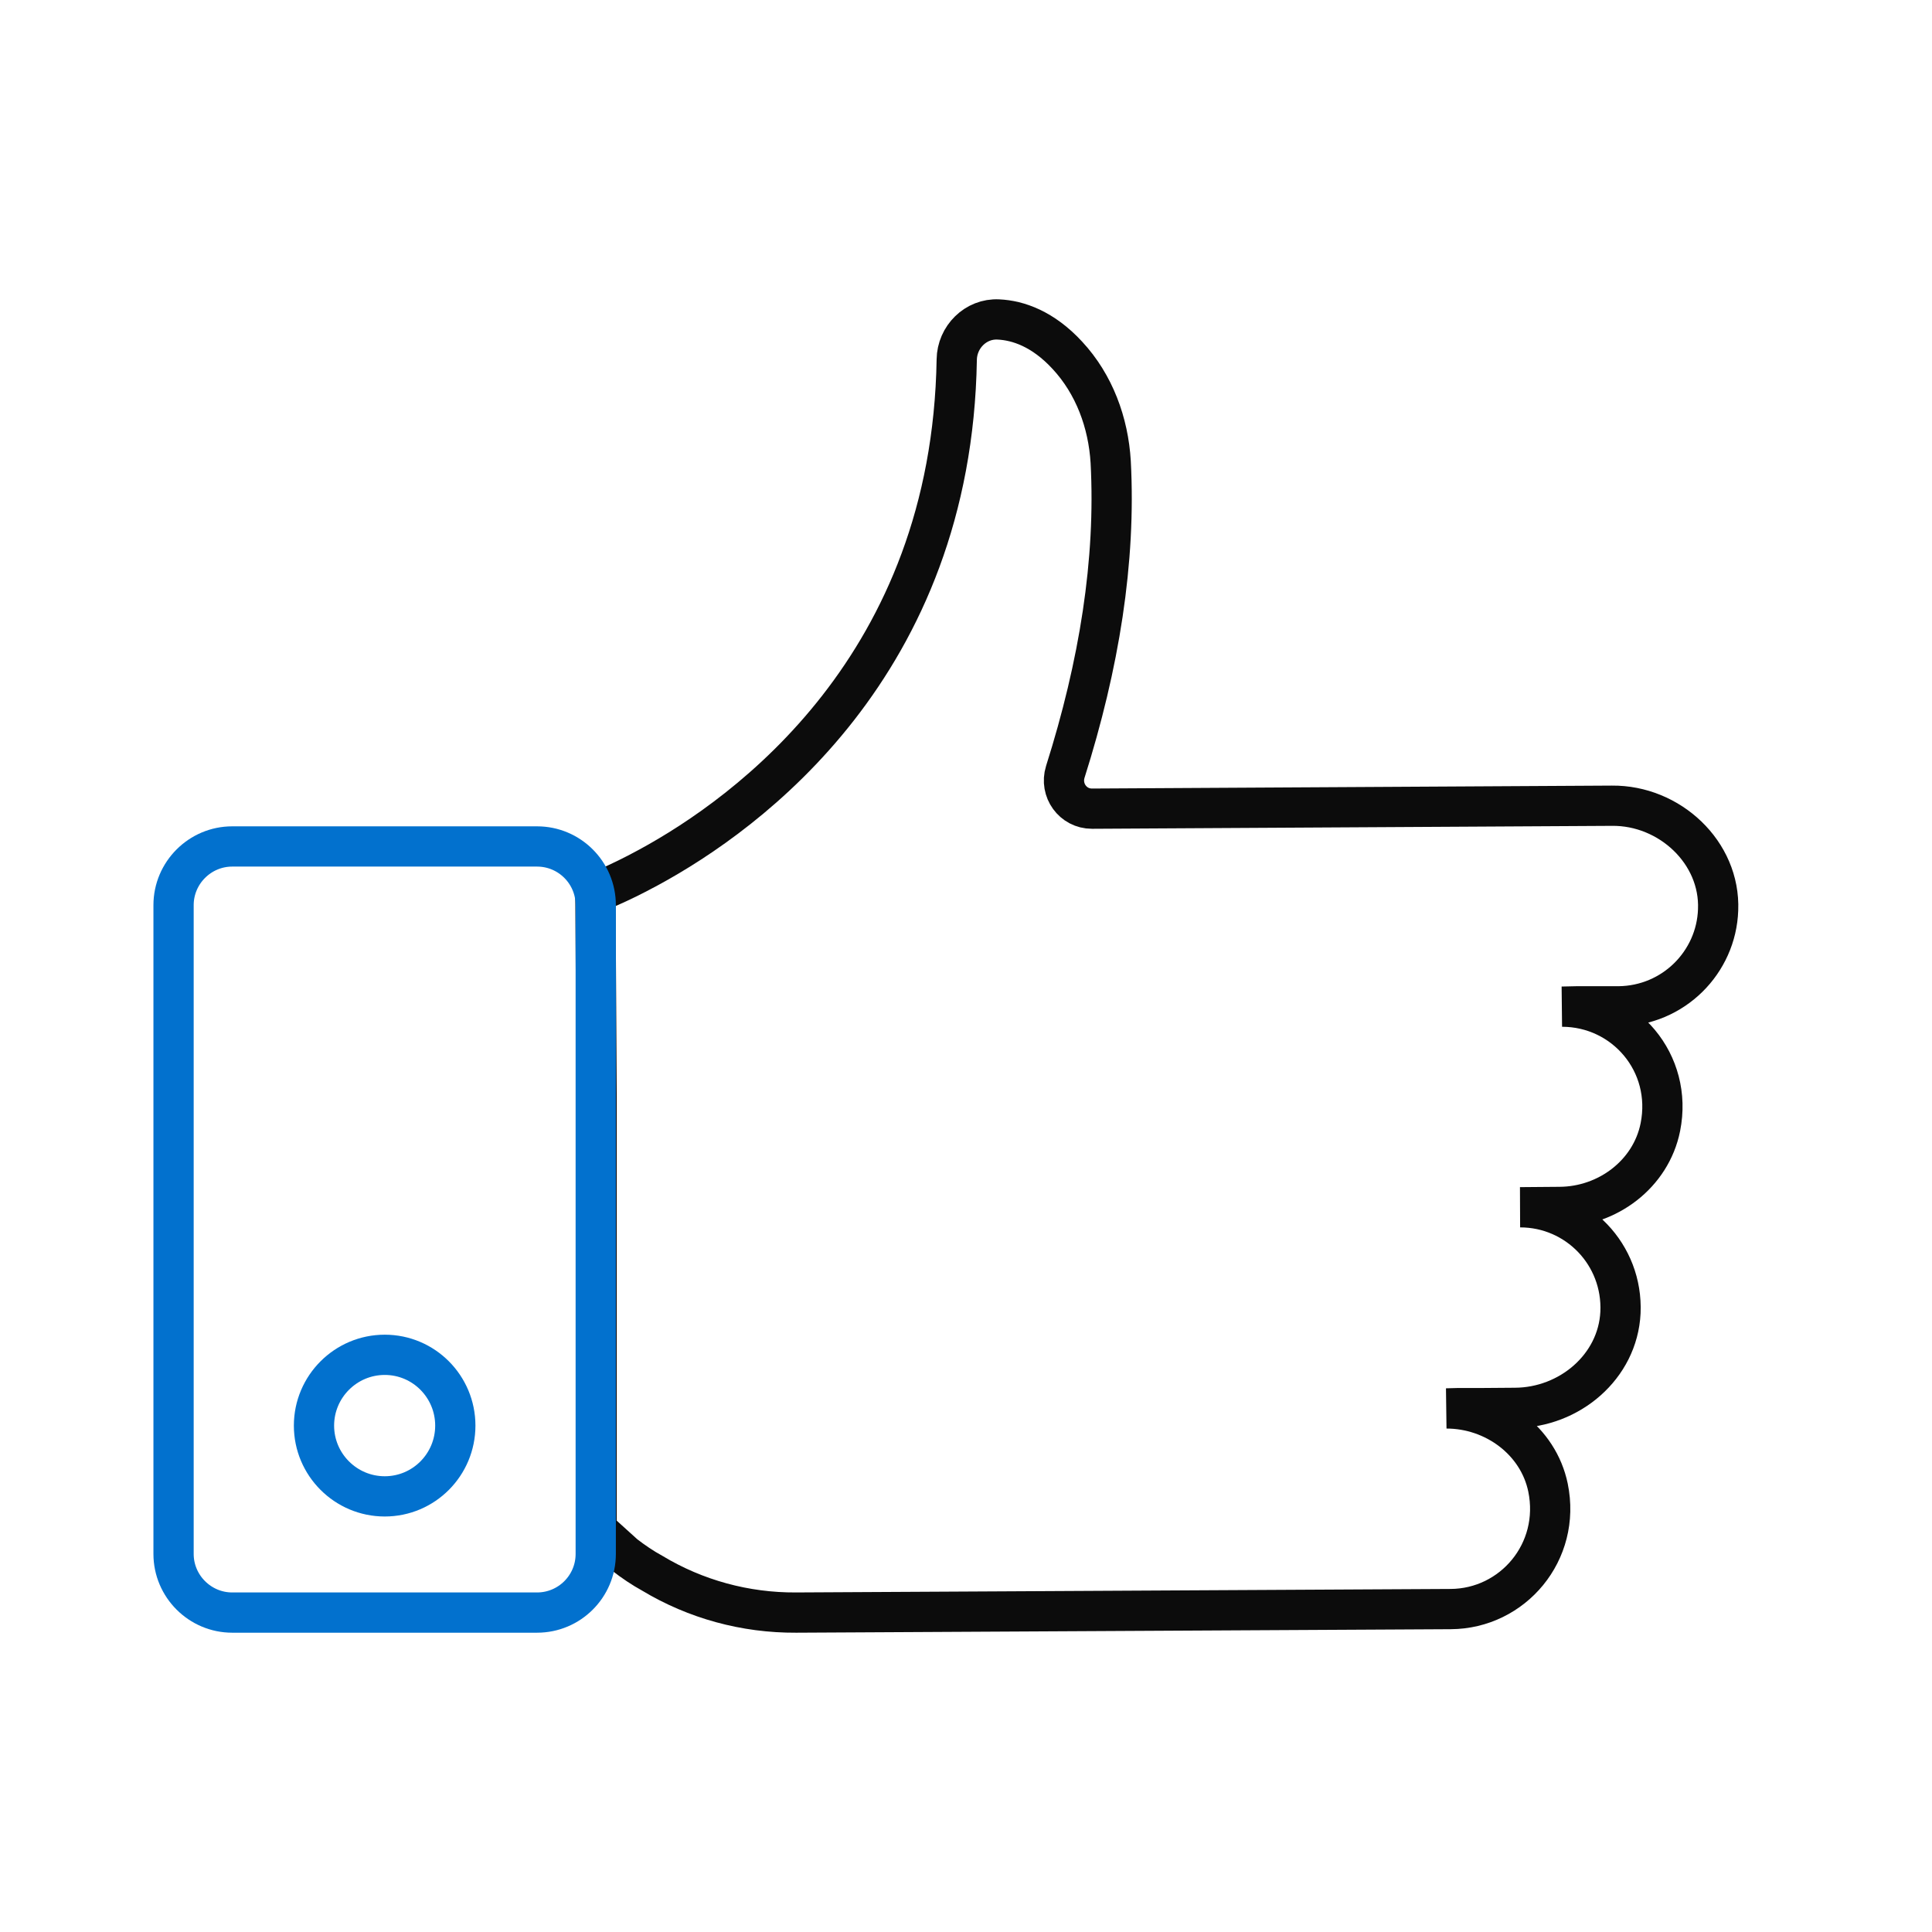
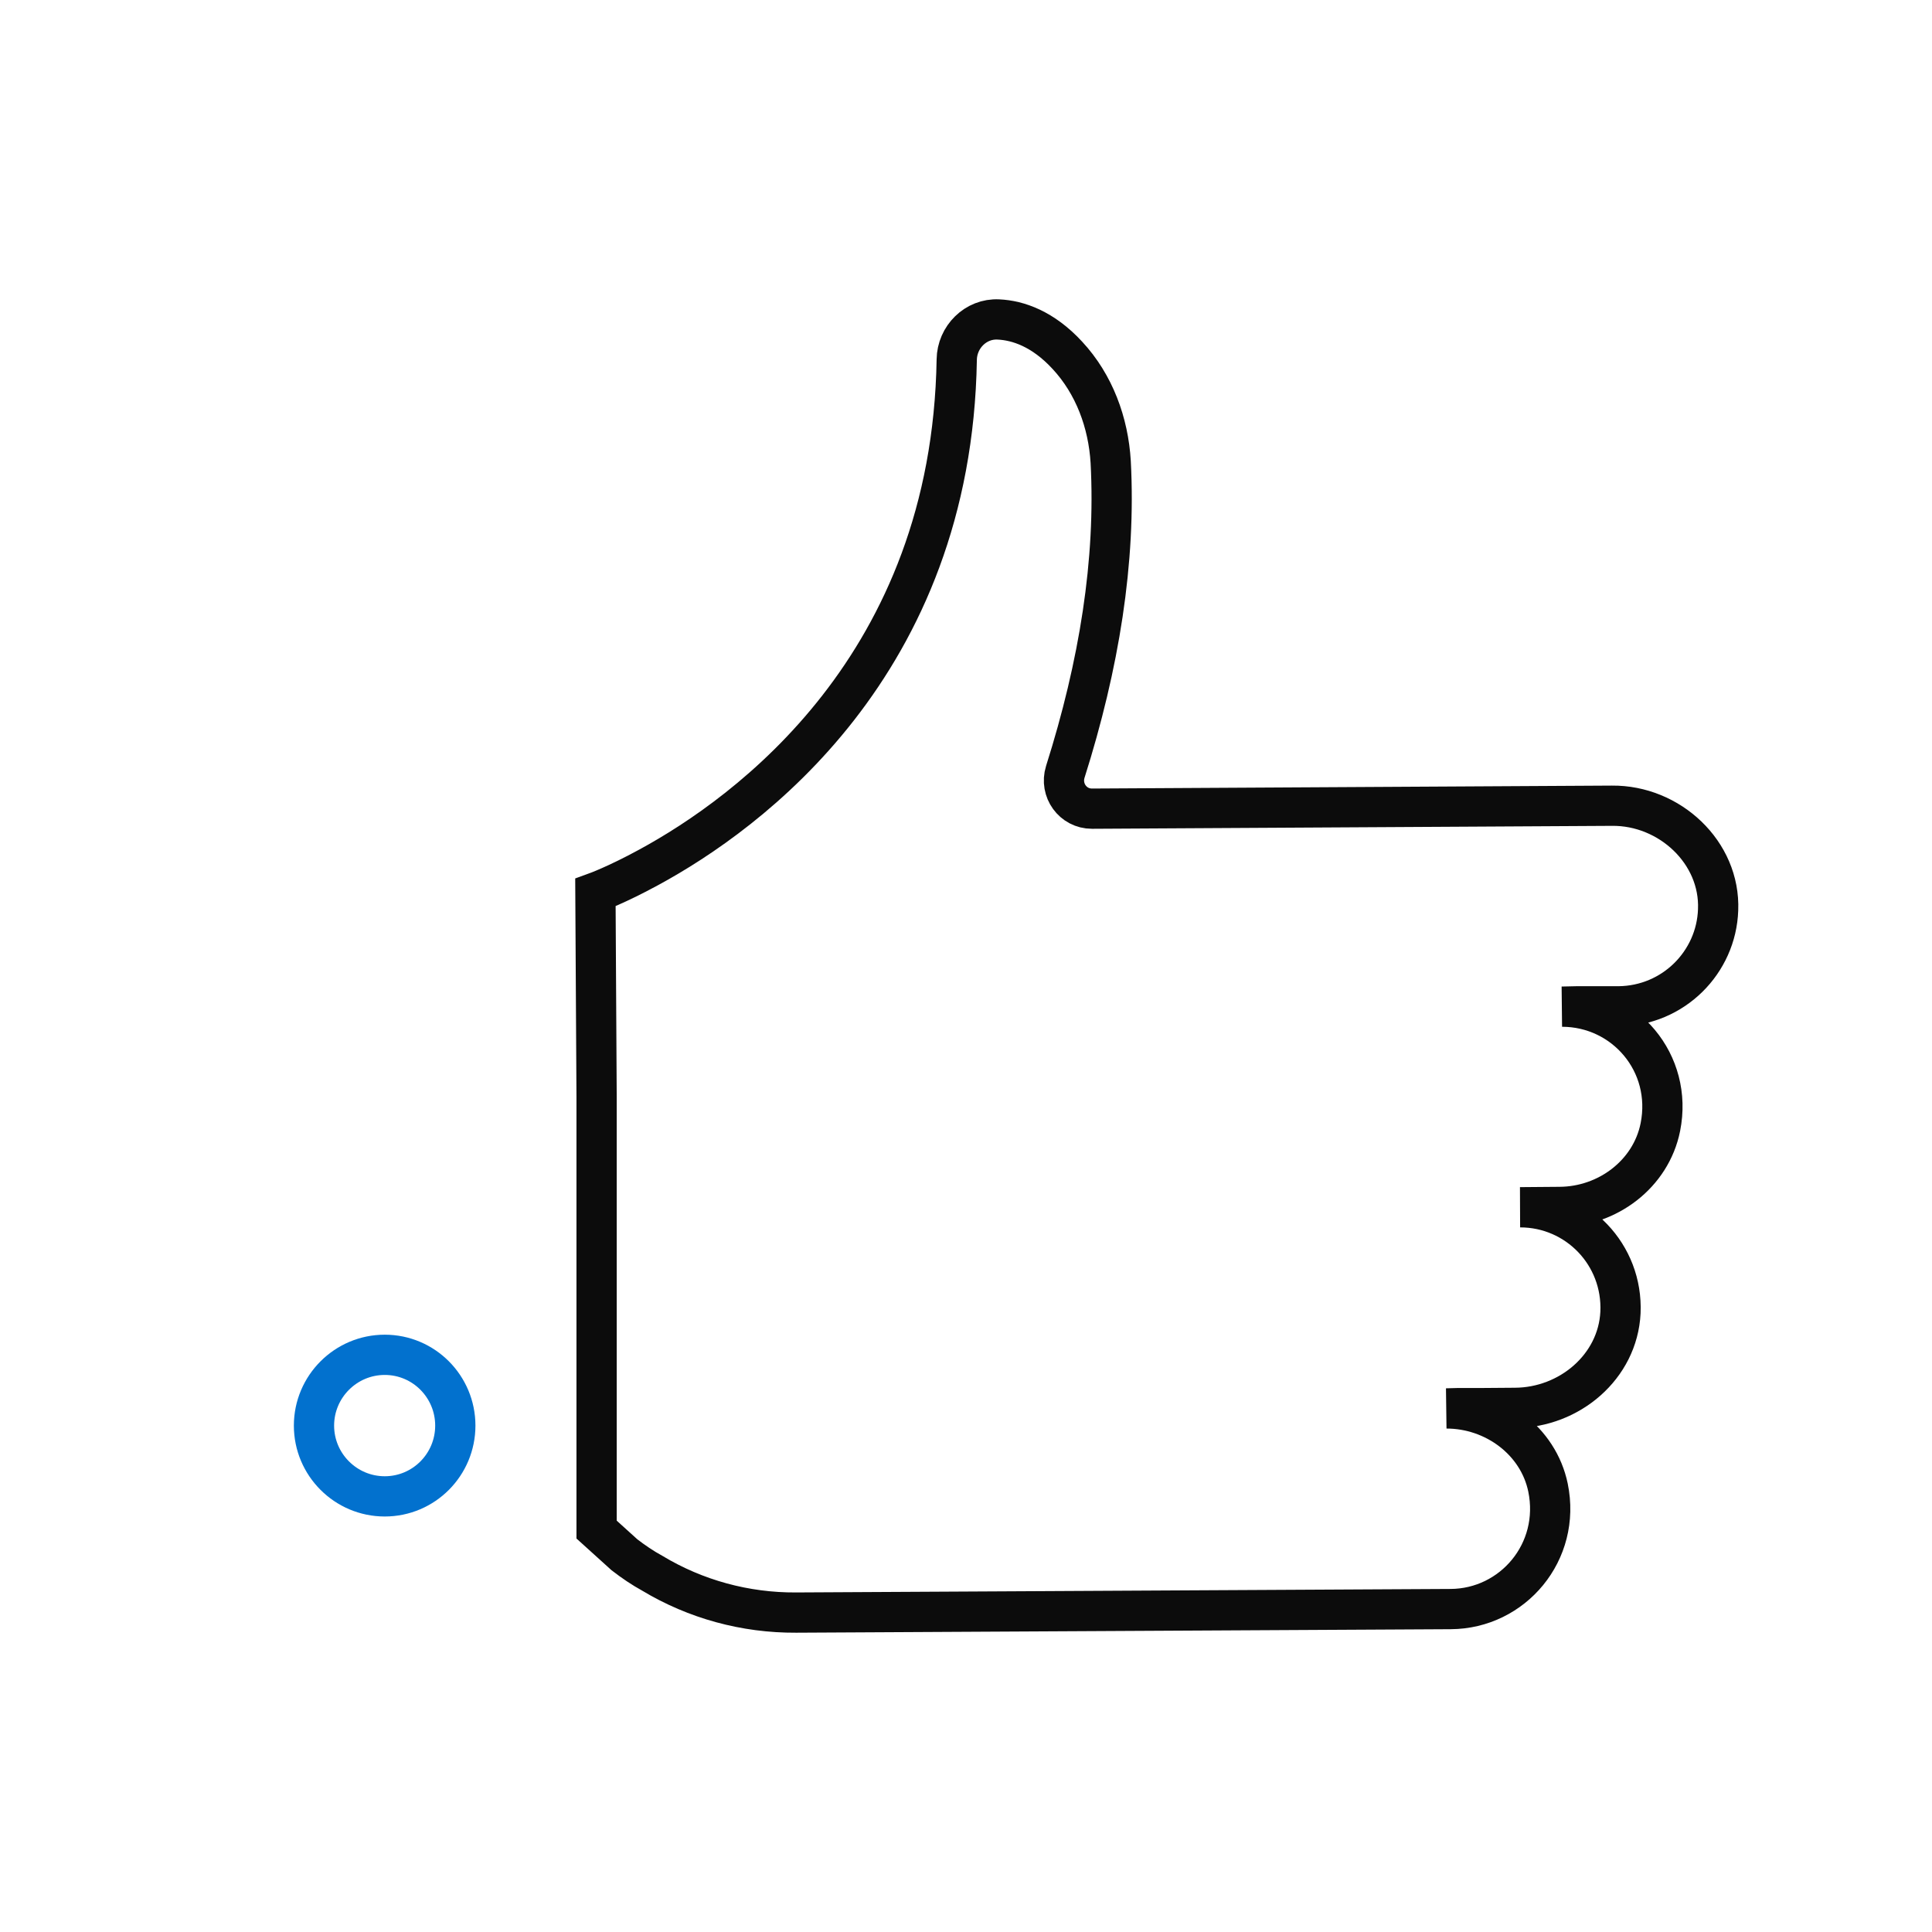
<svg xmlns="http://www.w3.org/2000/svg" width="48" height="48" viewBox="0 0 48 48" fill="none">
  <path d="M39.174 25.002L38.809 25.01C40.362 25.01 41.571 26.409 41.251 28.005C41.017 29.17 39.939 29.979 38.751 29.986L37.767 29.994C39.188 29.994 40.325 31.174 40.26 32.61C40.194 33.958 38.992 34.97 37.644 34.978L36.718 34.985H36.201L35.938 34.992C37.126 34.992 38.219 35.794 38.46 36.96C38.788 38.556 37.585 39.969 36.041 39.977L19.777 40.064C18.516 40.071 17.285 39.736 16.206 39.087C15.966 38.956 15.732 38.796 15.514 38.628L14.822 38.002L14.822 27.232L14.793 22.175C14.793 22.175 15.317 21.986 16.119 21.548C18.589 20.208 23.646 16.528 23.77 8.935C23.777 8.374 24.243 7.908 24.804 7.937C25.293 7.959 25.912 8.17 26.517 8.826C27.187 9.547 27.537 10.502 27.595 11.478C27.726 13.934 27.311 16.513 26.466 19.18C26.327 19.632 26.655 20.091 27.129 20.091L40.048 20.018C41.477 20.003 42.744 21.177 42.686 22.605C42.642 23.908 41.575 24.988 40.216 25.002H39.174Z" stroke="#0C0C0C" />
-   <path d="M14.801 22.488V38.607C14.801 39.412 14.148 40.064 13.343 40.064H5.769C4.968 40.064 4.312 39.409 4.312 38.607V22.488C4.312 21.686 4.968 21.03 5.769 21.03H13.343C14.148 21.03 14.801 21.683 14.801 22.488Z" stroke="#0271CE" />
  <path d="M11.312 35.419C11.312 36.388 10.529 37.177 9.559 37.177C8.59 37.177 7.801 36.388 7.801 35.419C7.801 34.449 8.59 33.66 9.559 33.66C10.529 33.66 11.312 34.449 11.312 35.419Z" stroke="#0271CE" />
</svg>